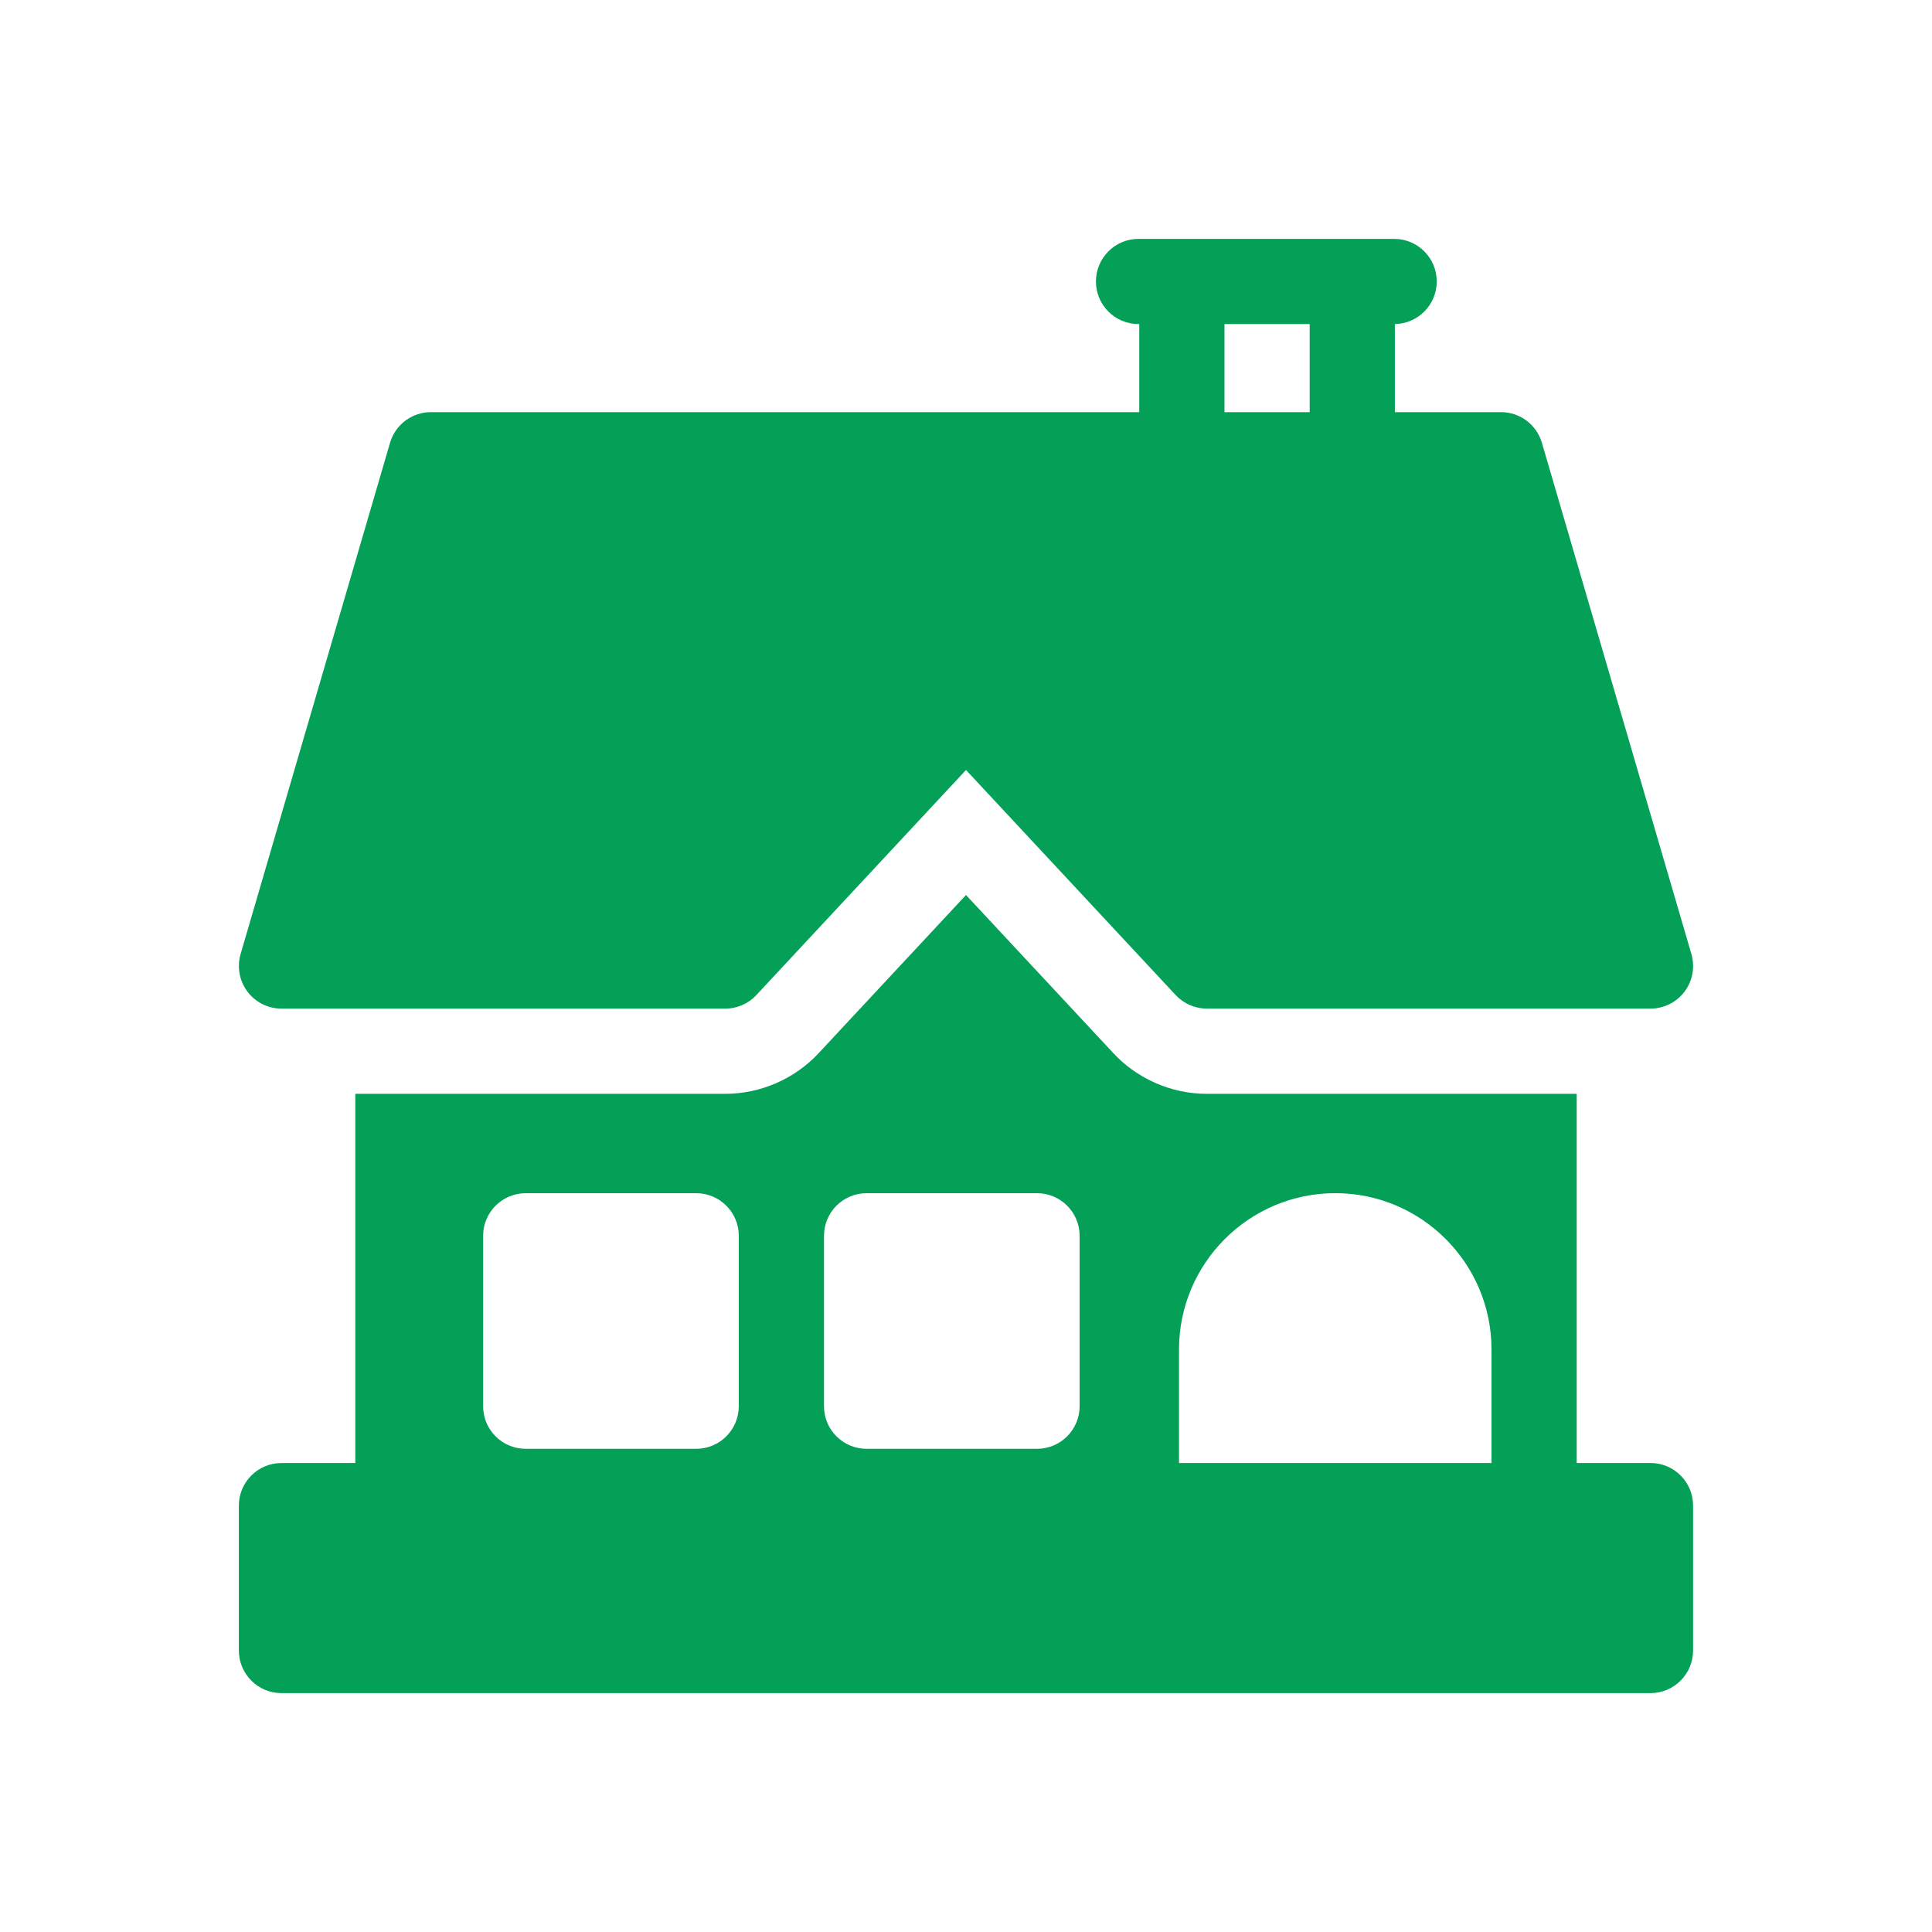
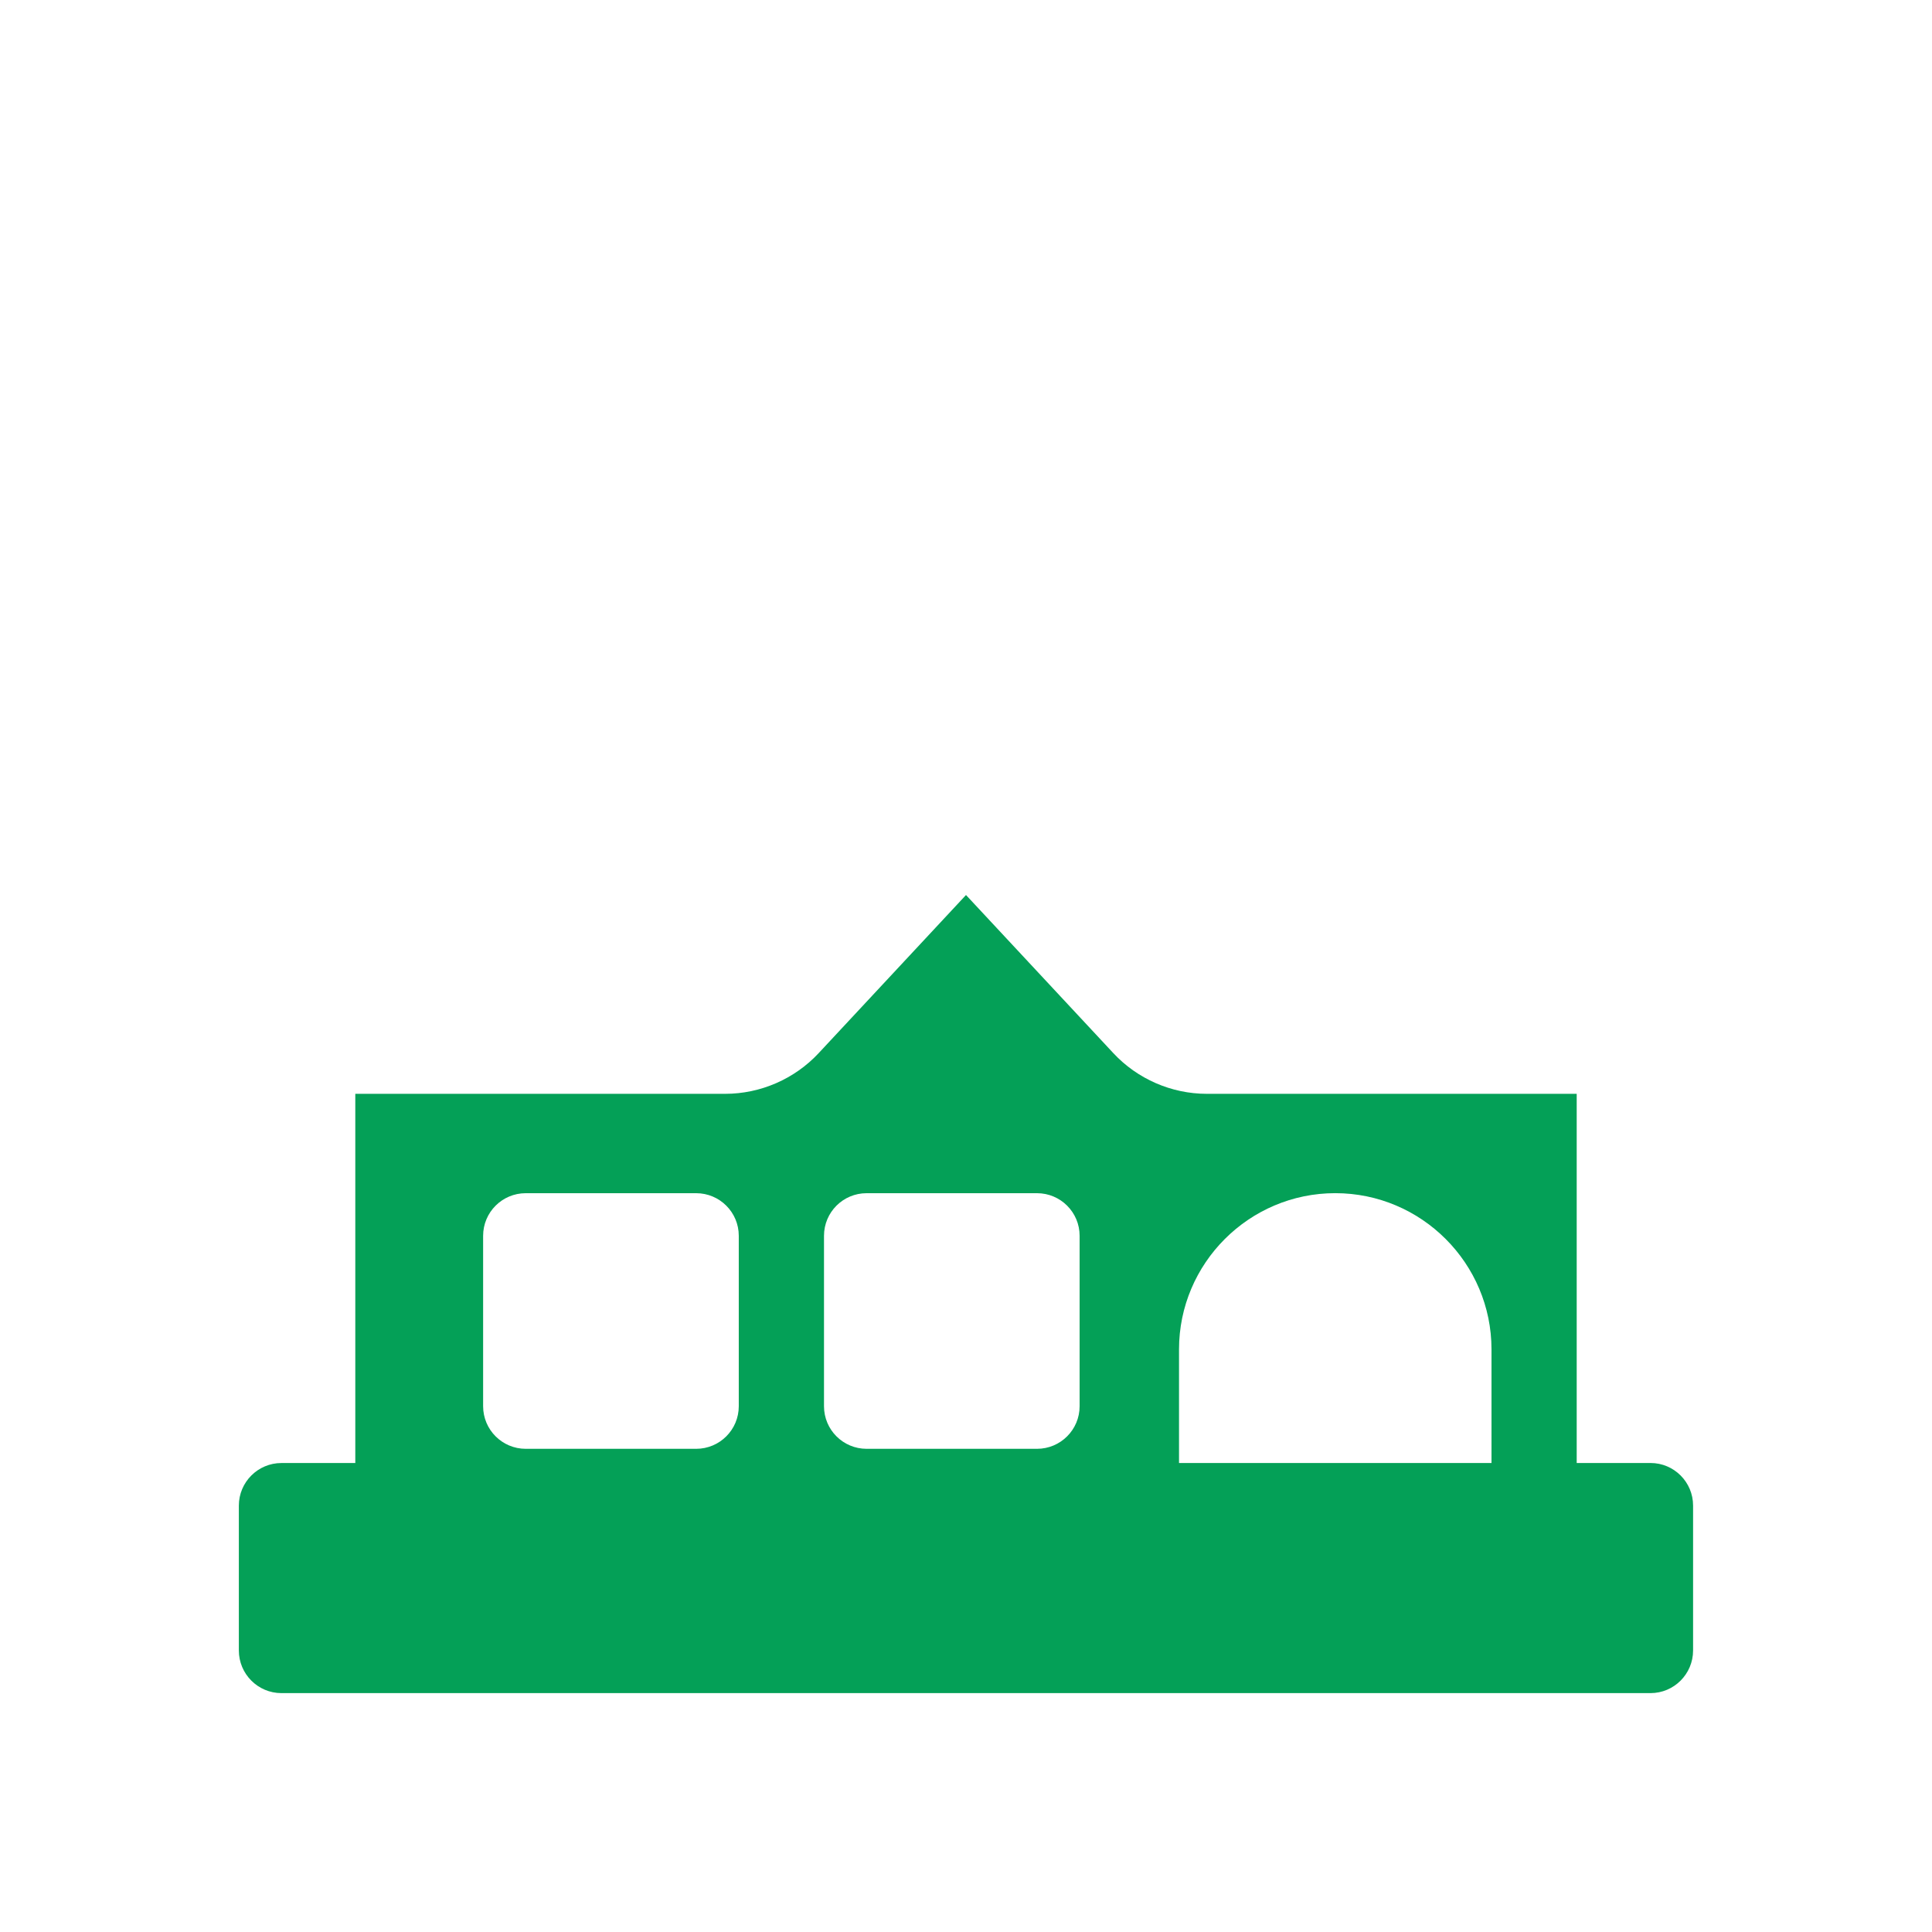
<svg xmlns="http://www.w3.org/2000/svg" version="1.1" id="Capa_1" x="0px" y="0px" width="62px" height="62px" viewBox="0 0 62 62" enable-background="new 0 0 62 62" xml:space="preserve">
  <g>
    <g>
      <g>
        <path fill="#04A057" d="M52.967,46.949h-2.369V35.102h-11.87c-1.134,0-2.229-0.477-3.001-1.307L31,28.722l-4.727,5.073     c-0.773,0.83-1.867,1.307-3.001,1.307h-11.87v11.848h-2.37c-0.755,0-1.367,0.613-1.367,1.367v4.648     c0,0.756,0.612,1.369,1.367,1.369h43.934c0.755,0,1.367-0.613,1.367-1.369v-4.648C54.334,47.563,53.722,46.949,52.967,46.949z      M23.708,45.127c0,0.756-0.613,1.367-1.367,1.367h-5.47c-0.754,0-1.367-0.611-1.367-1.367v-5.469     c0-0.756,0.613-1.367,1.367-1.367h5.47c0.754,0,1.367,0.611,1.367,1.367V45.127z M34.646,45.127c0,0.756-0.613,1.367-1.367,1.367     H27.81c-0.755,0-1.367-0.611-1.367-1.367v-5.469c0-0.756,0.612-1.367,1.367-1.367h5.469c0.754,0,1.367,0.611,1.367,1.367V45.127z      M47.863,46.949H37.836v-3.645c0-2.764,2.25-5.014,5.014-5.014s5.014,2.25,5.014,5.014V46.949z" />
      </g>
    </g>
    <g>
      <g>
-         <path fill="#04A057" d="M54.279,30.616l-4.798-16.407c-0.171-0.583-0.704-0.983-1.312-0.983h-3.406v-2.827     c0.744-0.013,1.344-0.619,1.344-1.366c0-0.755-0.611-1.367-1.367-1.367c-0.84,0-7.146,0-8.203,0     c-0.756,0-1.367,0.612-1.367,1.367s0.611,1.367,1.367,1.367h0.023v2.826h-22.73c-0.608,0-1.142,0.4-1.313,0.983L7.721,30.616     c-0.12,0.413-0.04,0.859,0.219,1.205c0.258,0.344,0.664,0.547,1.094,0.547h14.239c0.379,0,0.742-0.158,1-0.436L31,24.71     l6.727,7.221c0.26,0.277,0.621,0.436,1.001,0.436h14.239c0.43,0,0.836-0.203,1.094-0.547     C54.318,31.475,54.399,31.029,54.279,30.616z M42.029,13.226h-2.734V10.4h2.734V13.226z" />
-       </g>
+         </g>
    </g>
  </g>
</svg>